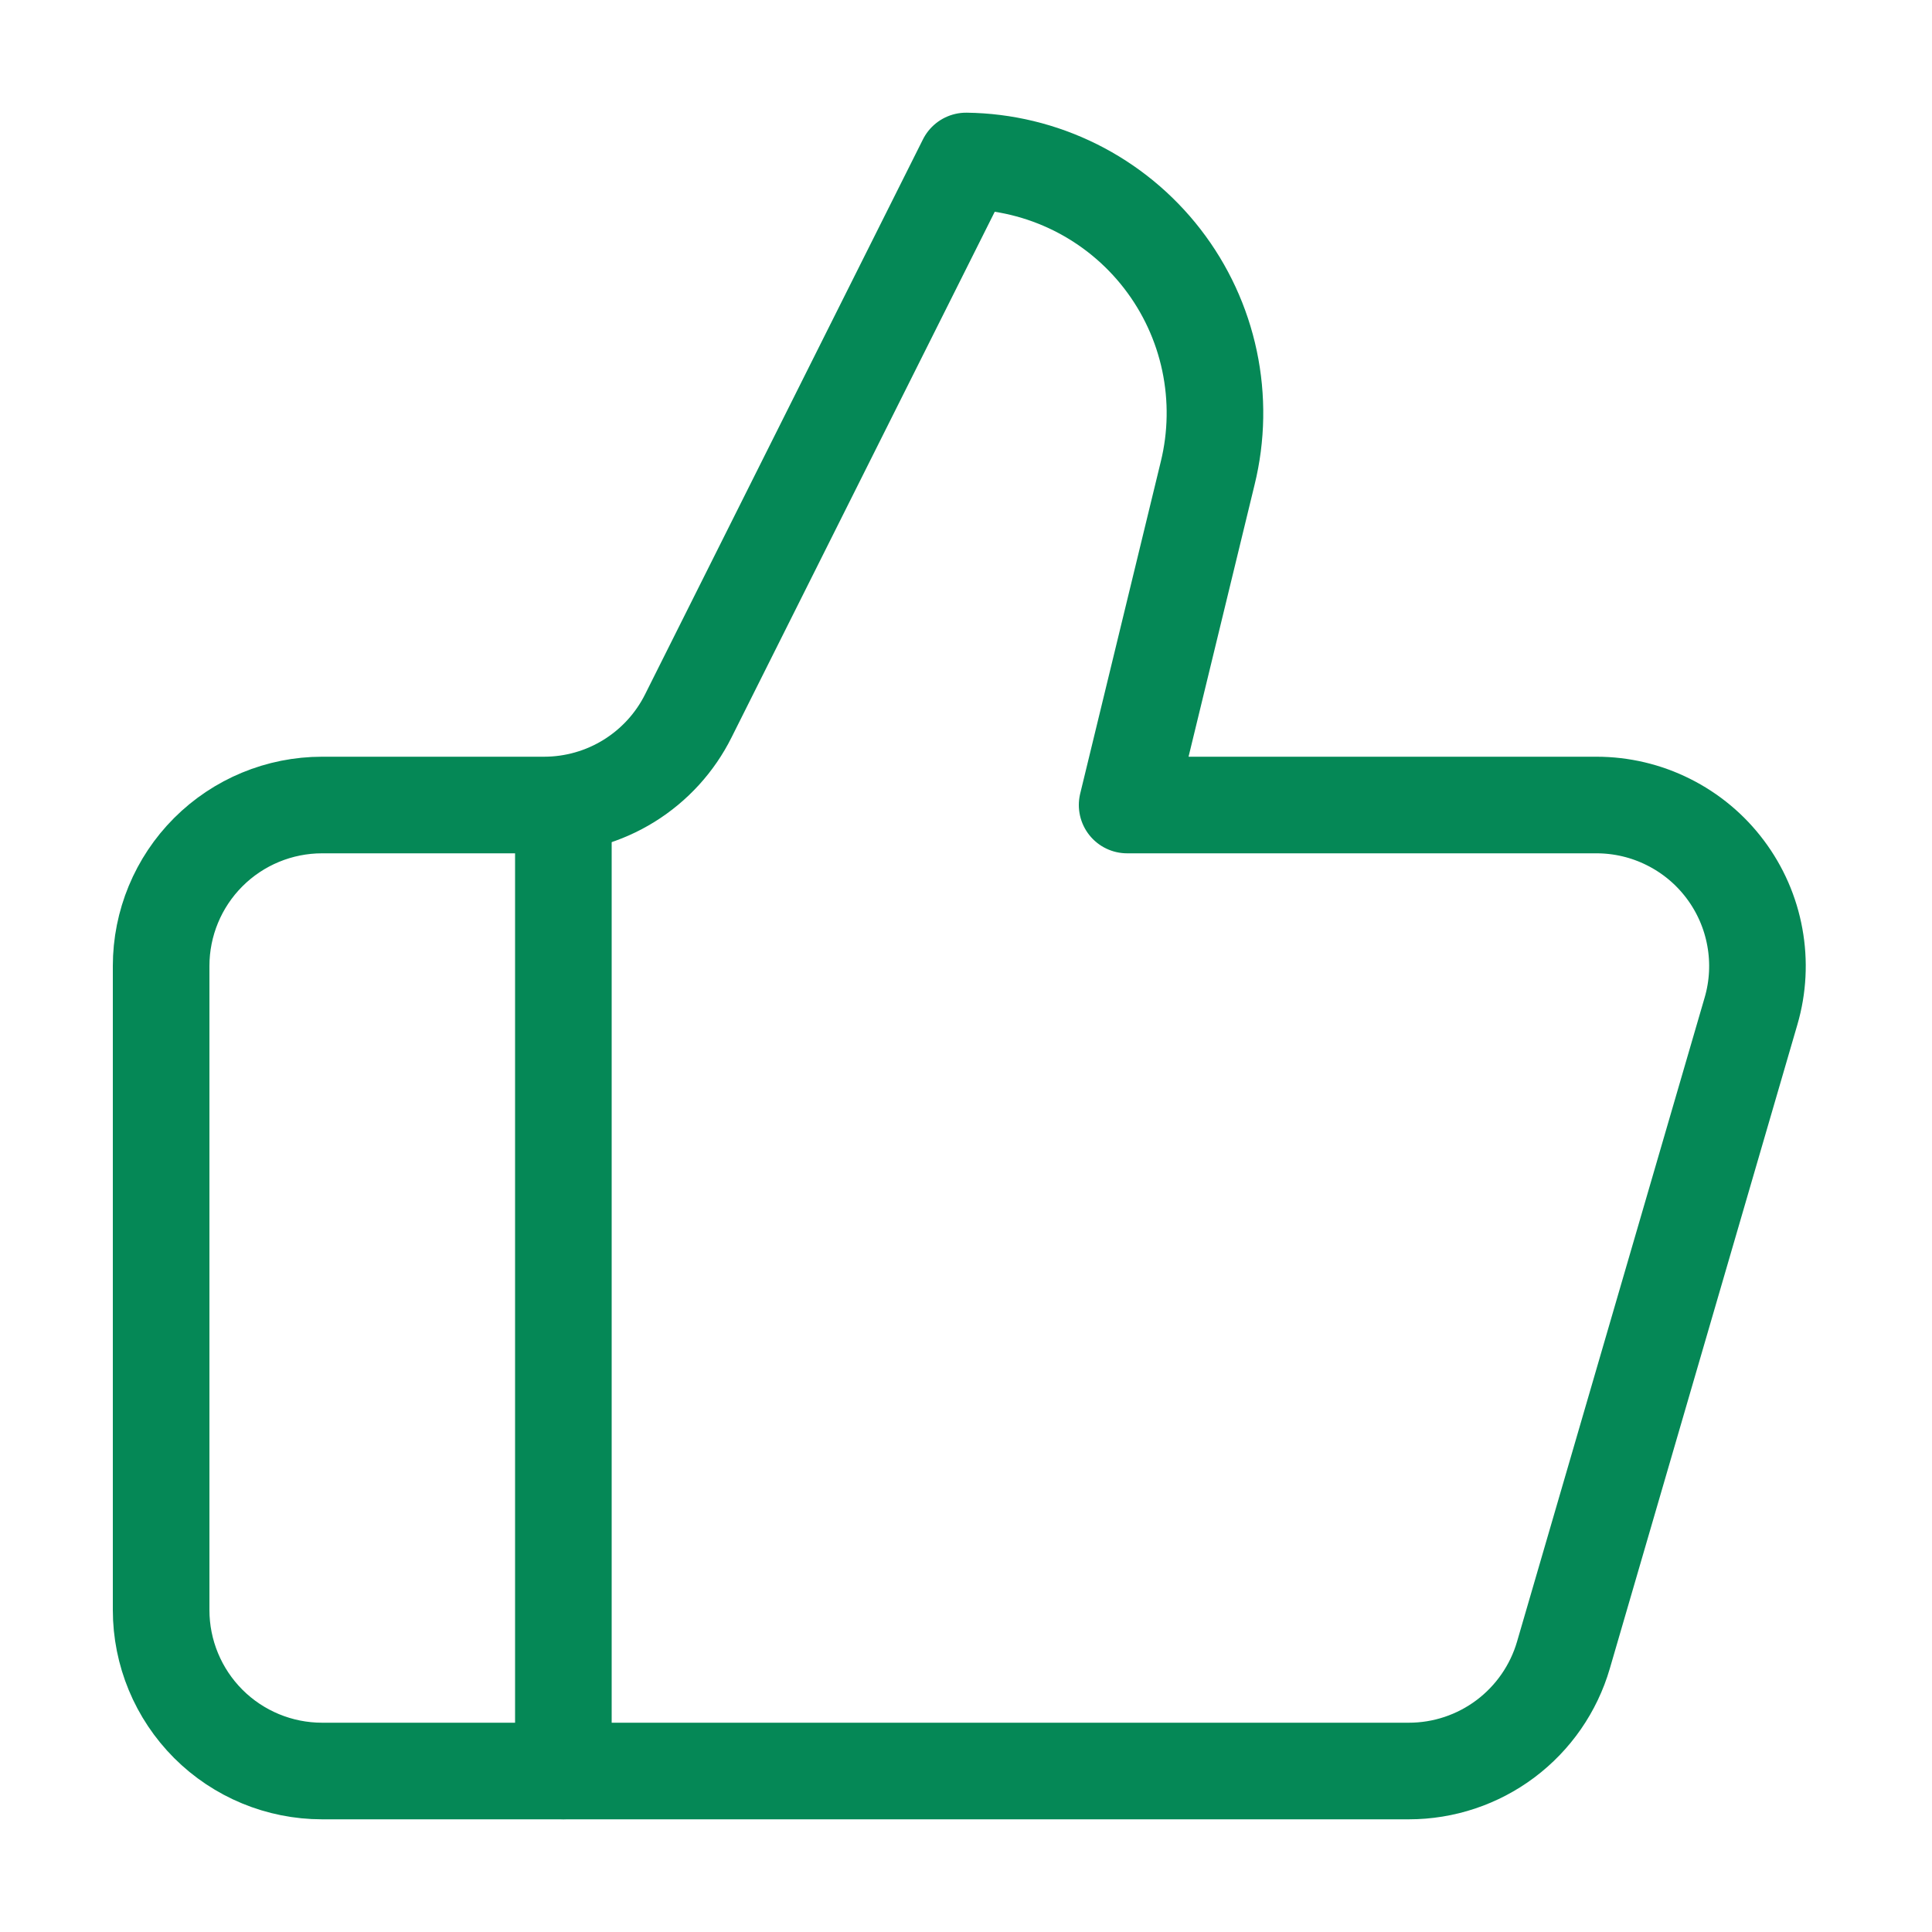
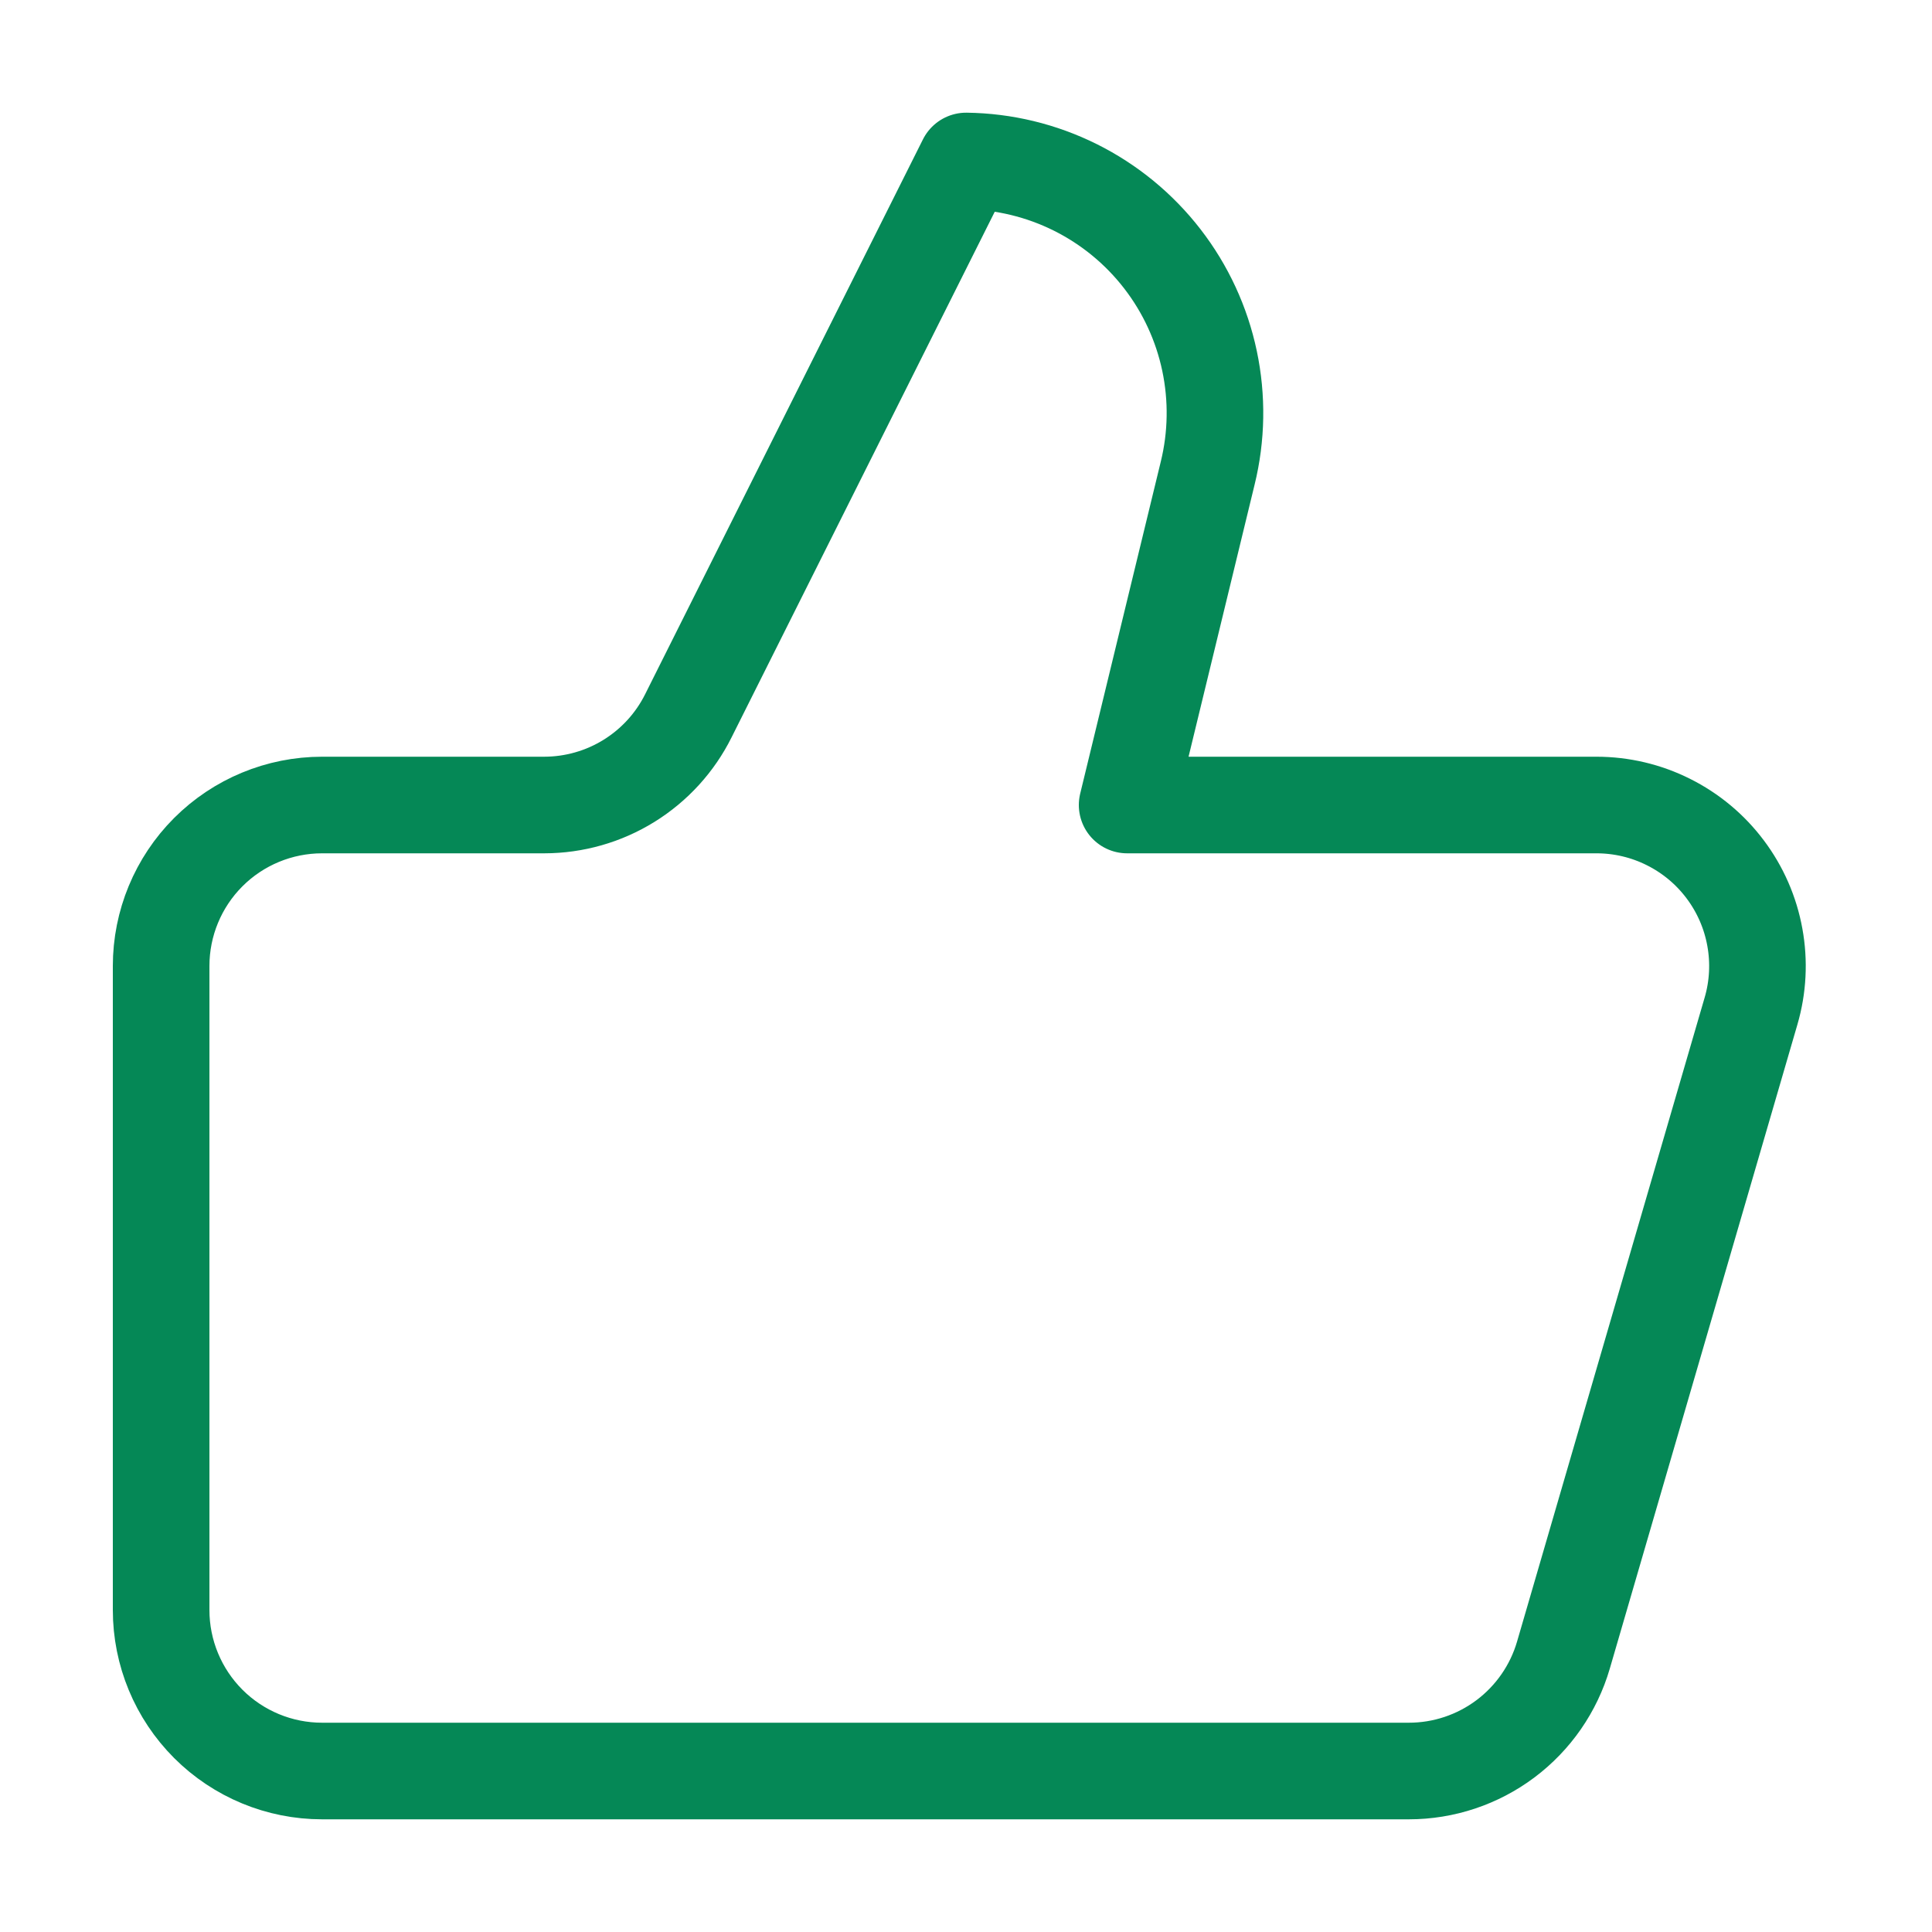
<svg xmlns="http://www.w3.org/2000/svg" width="40" height="40" viewBox="0 0 40 40" fill="none">
-   <path d="M11.664 16.666V36.666" stroke="#058856" stroke-width="2" stroke-linecap="round" stroke-linejoin="round" />
  <path d="M25.003 9.8L23.336 16.667H33.053C33.57 16.667 34.081 16.787 34.543 17.019C35.006 17.25 35.409 17.586 35.719 18C36.03 18.414 36.24 18.895 36.332 19.404C36.425 19.913 36.398 20.437 36.253 20.933L32.369 34.267C32.167 34.959 31.746 35.567 31.169 36C30.592 36.433 29.89 36.667 29.169 36.667H6.669C5.785 36.667 4.937 36.316 4.312 35.691C3.687 35.065 3.336 34.218 3.336 33.334V20C3.336 19.116 3.687 18.268 4.312 17.643C4.937 17.018 5.785 16.667 6.669 16.667H11.269C11.889 16.666 12.497 16.493 13.024 16.166C13.551 15.839 13.977 15.372 14.253 14.817L20.003 3.333C20.789 3.343 21.562 3.53 22.266 3.881C22.969 4.232 23.584 4.737 24.065 5.359C24.546 5.981 24.88 6.703 25.042 7.472C25.204 8.241 25.191 9.037 25.003 9.8Z" stroke="#058856" stroke-width="2" stroke-linecap="round" stroke-linejoin="round" />
</svg>